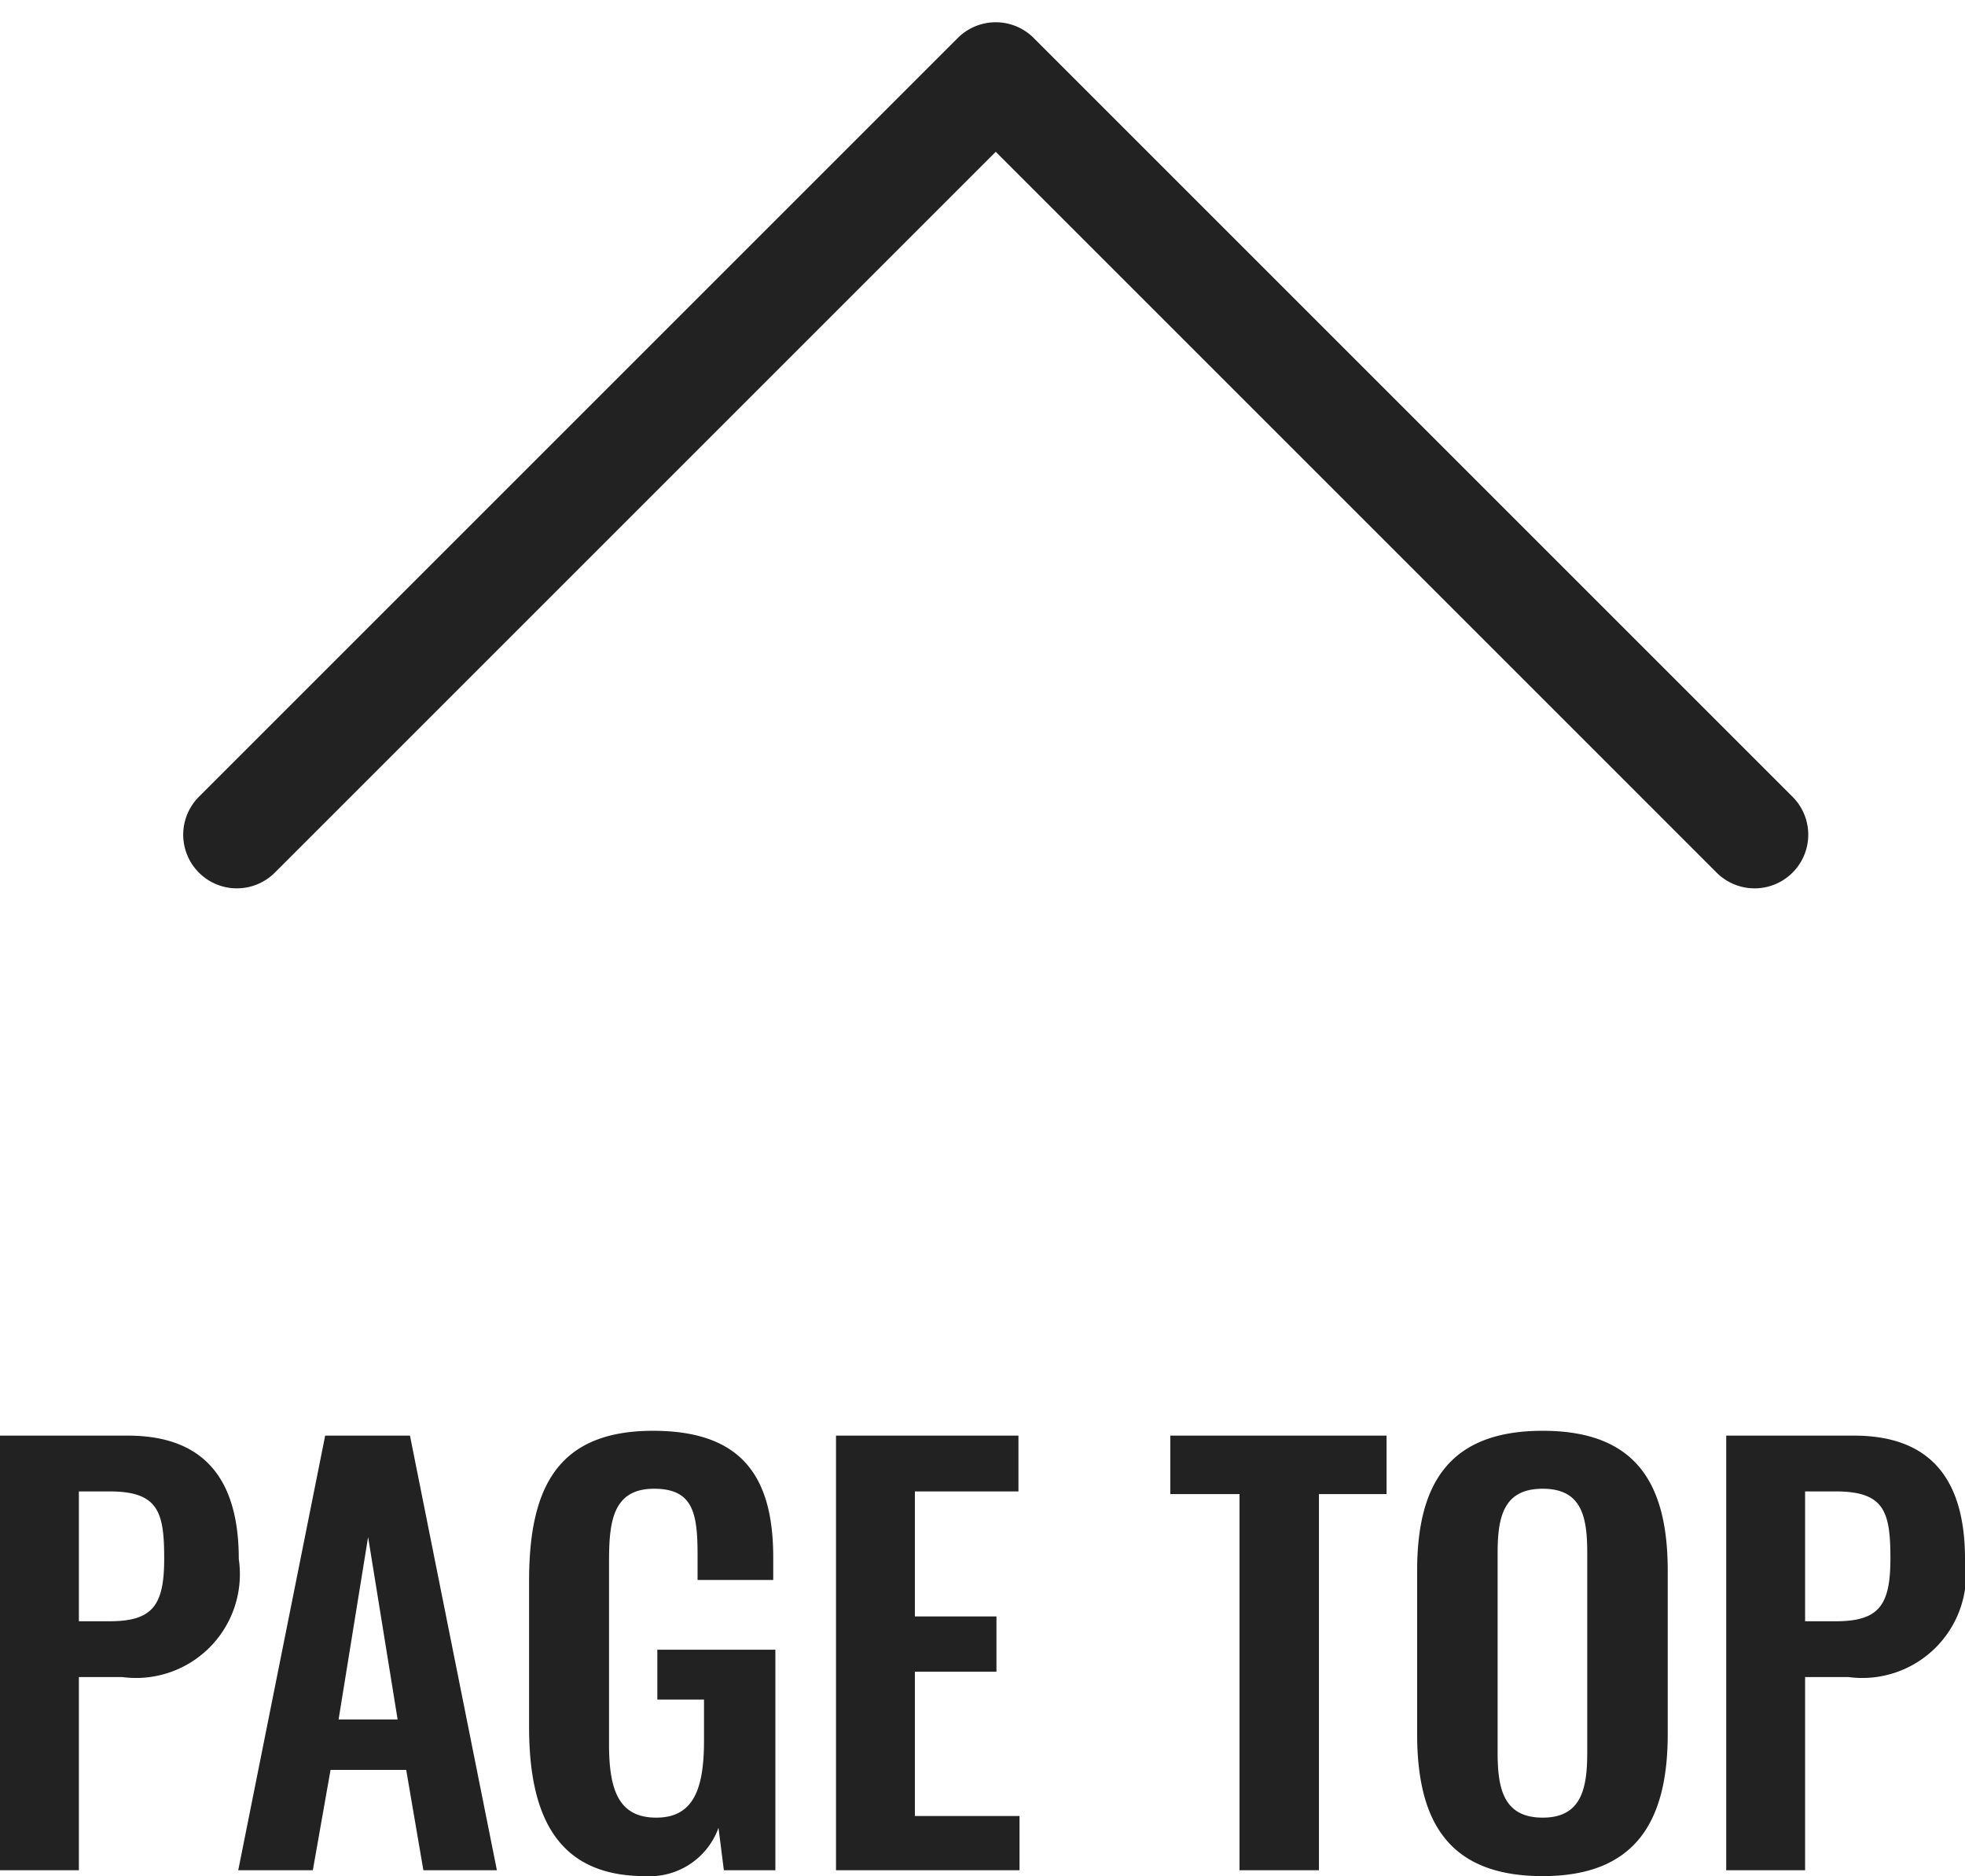
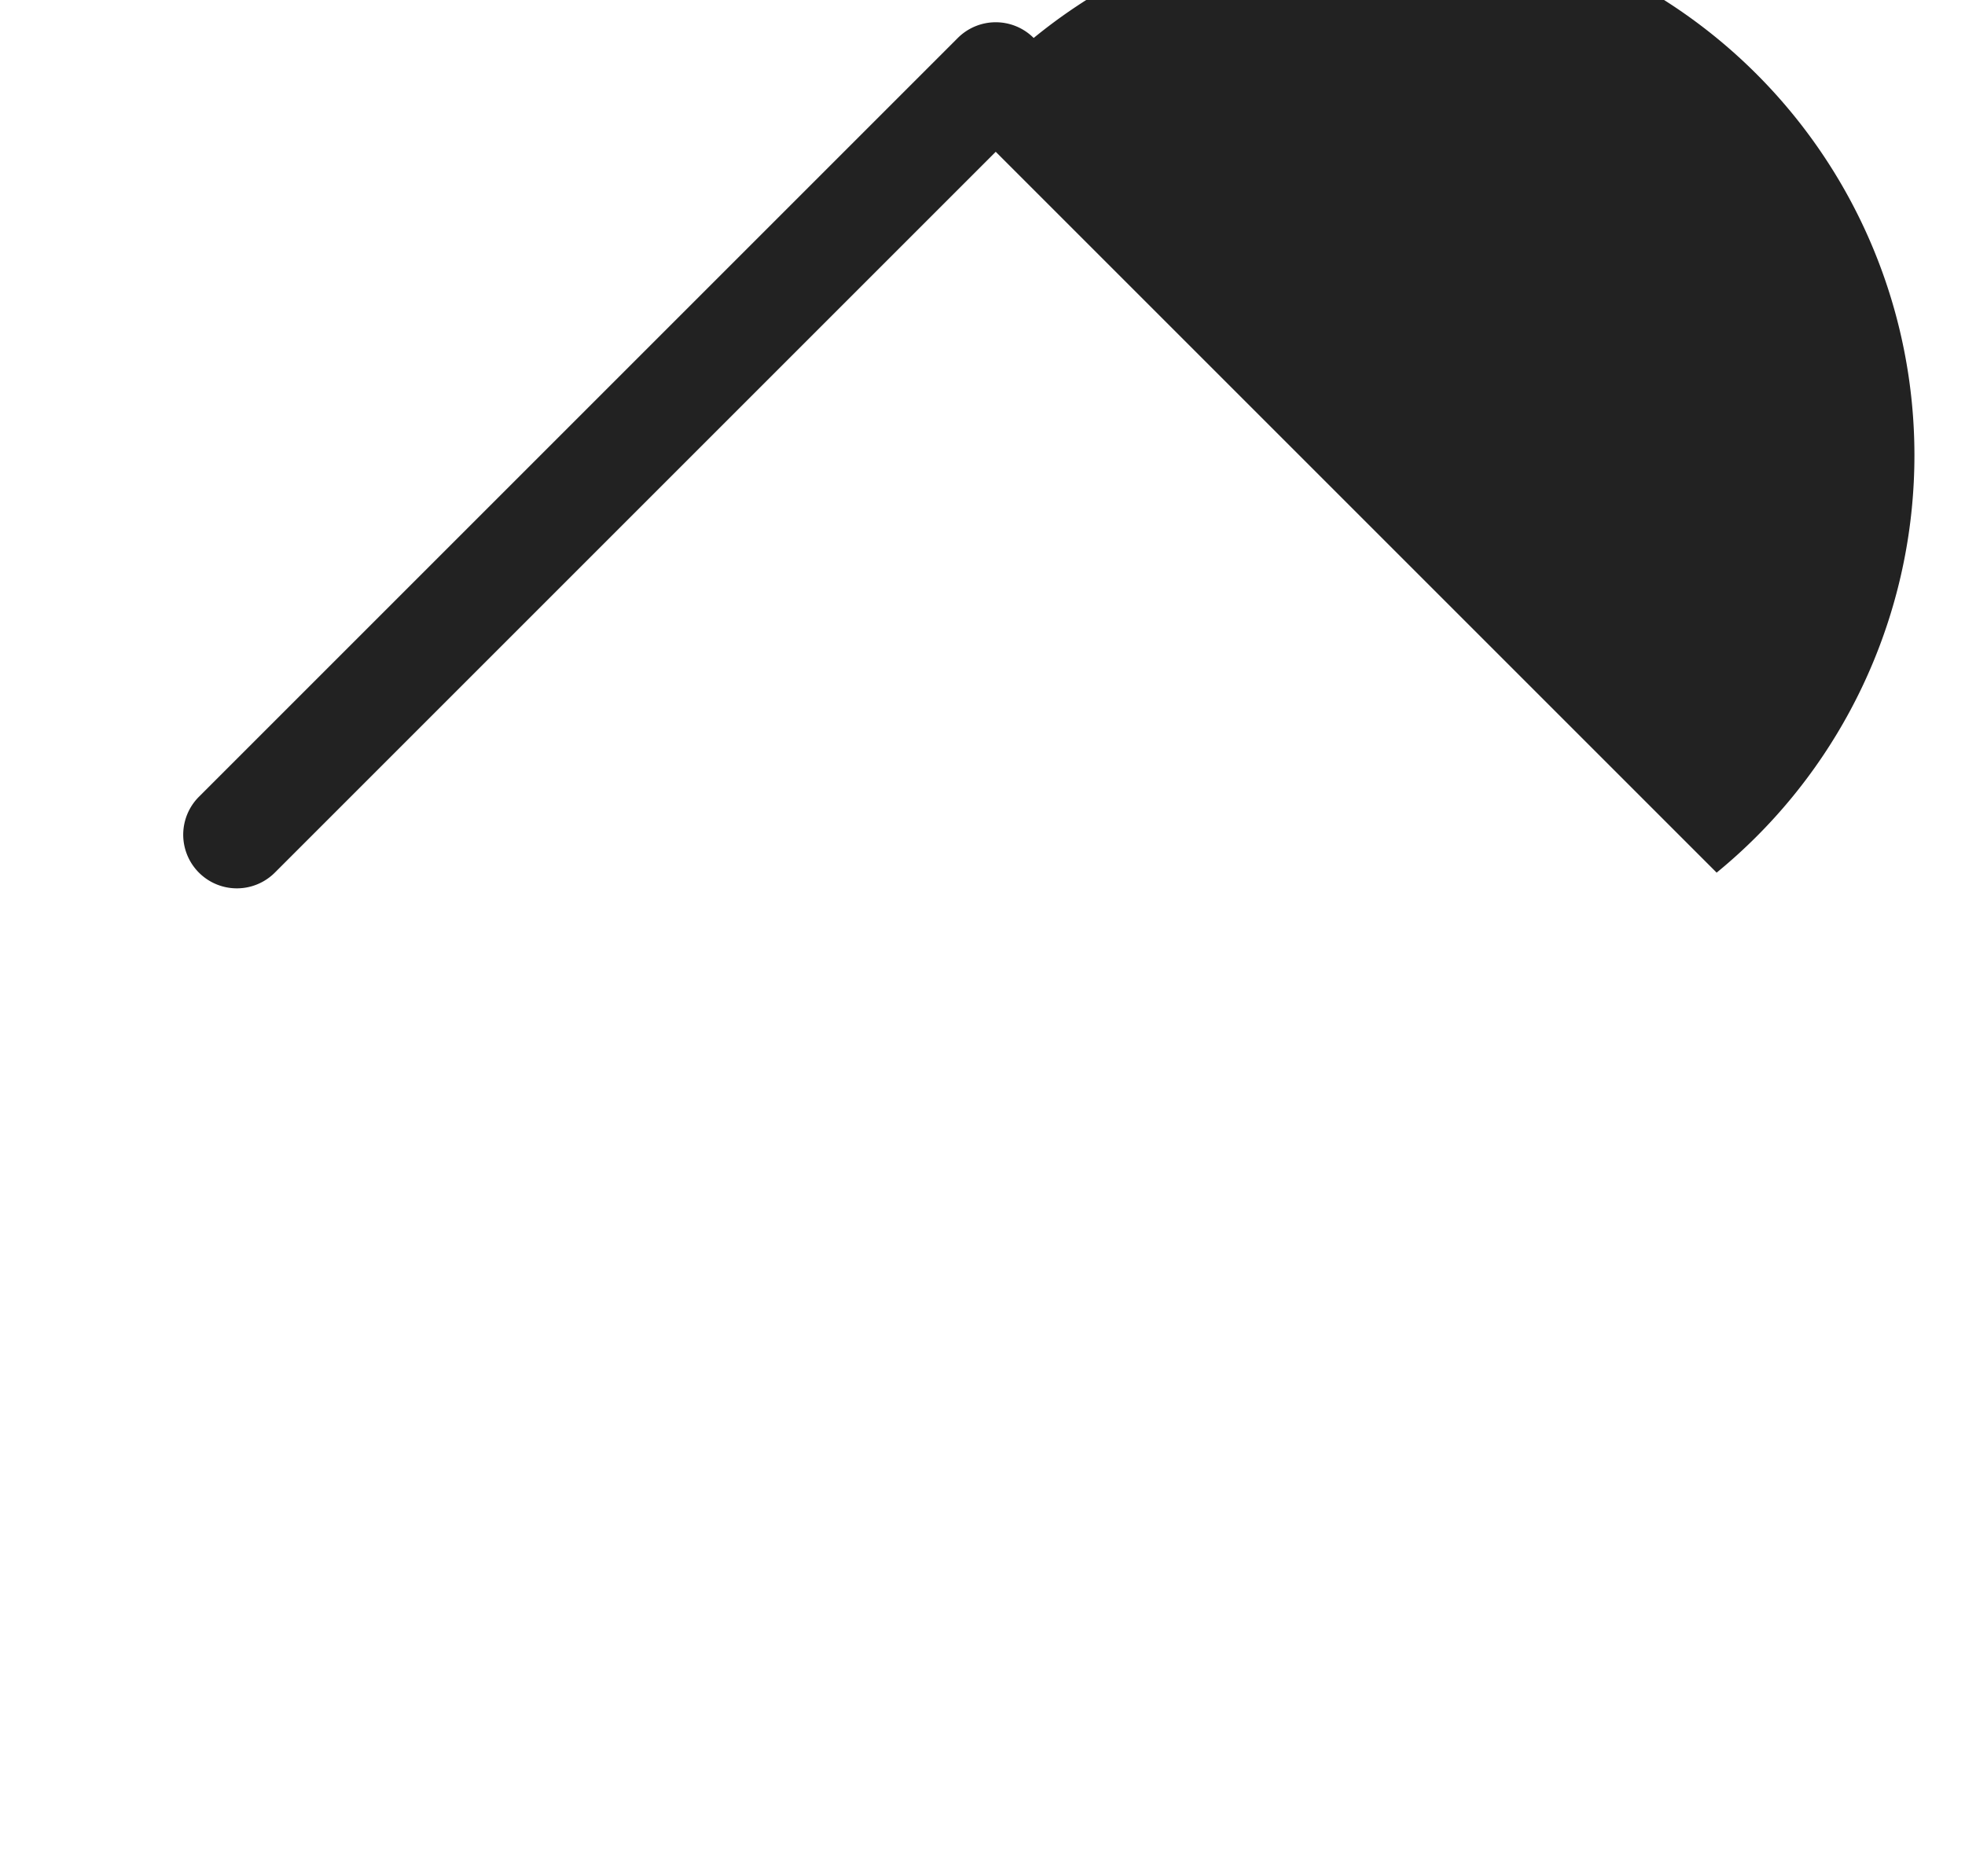
<svg xmlns="http://www.w3.org/2000/svg" width="36.62" height="34.968" viewBox="0 0 36.62 34.968">
  <g id="pagetop_icon" transform="translate(-12.779 0.001)">
-     <path id="パス_46" data-name="パス 46" d="M21,22H1a1,1,0,0,1-1-1V1A1,1,0,0,1,2,1V20H21a1,1,0,0,1,0,2Z" transform="translate(46.892 15.556) rotate(135)" fill="#222" />
-     <path id="パス_25580" data-name="パス 25580" d="M-18.11,0h1.47V-3.6h.81a1.935,1.935,0,0,0,2.17-2.2c0-1.46-.62-2.3-2.07-2.3h-2.38Zm1.47-4.64V-7.06h.57c.91,0,1.02.38,1.02,1.25s-.21,1.17-1.02,1.17ZM-13.67,0h1.39l.33-1.87h1.41L-10.22,0h1.37l-1.62-8.1h-1.58Zm1.87-2.81.55-3.4.55,3.4ZM-6.09.11a1.365,1.365,0,0,0,1.37-.9l.1.79h.96V-4.11h-2.2v.93h.87v.76c0,.88-.18,1.44-.89,1.44s-.88-.53-.88-1.37V-5.74c0-.74.06-1.37.84-1.37.73,0,.81.46.81,1.24v.46H-3.7v-.42c0-1.5-.58-2.36-2.24-2.36-1.78,0-2.31,1.06-2.31,2.8v2.72C-8.25-.96-7.69.11-6.09.11ZM-2.53,0H.89V-1.01H-1.06V-3.7H.46V-4.73H-1.06V-7.06H.87V-8.1h-3.4ZM4.99,0H6.47V-7.01H7.73V-8.1H3.7v1.09H4.99Zm5.65.11c1.73,0,2.33-1.02,2.33-2.65V-5.58c0-1.64-.6-2.61-2.33-2.61S8.3-7.22,8.3-5.58v3.04C8.3-.9,8.89.11,10.64.11Zm0-1.09c-.73,0-.84-.54-.84-1.21V-5.92c0-.68.12-1.19.84-1.19s.83.51.83,1.19v3.73C11.47-1.52,11.36-.98,10.64-.98ZM14.06,0h1.47V-3.6h.81a1.935,1.935,0,0,0,2.17-2.2c0-1.46-.62-2.3-2.07-2.3H14.06Zm1.47-4.64V-7.06h.57c.91,0,1.02.38,1.02,1.25s-.21,1.17-1.02,1.17Z" transform="translate(30.889 34.856)" fill="#222" />
+     <path id="パス_46" data-name="パス 46" d="M21,22H1a1,1,0,0,1-1-1A1,1,0,0,1,2,1V20H21a1,1,0,0,1,0,2Z" transform="translate(46.892 15.556) rotate(135)" fill="#222" />
  </g>
</svg>